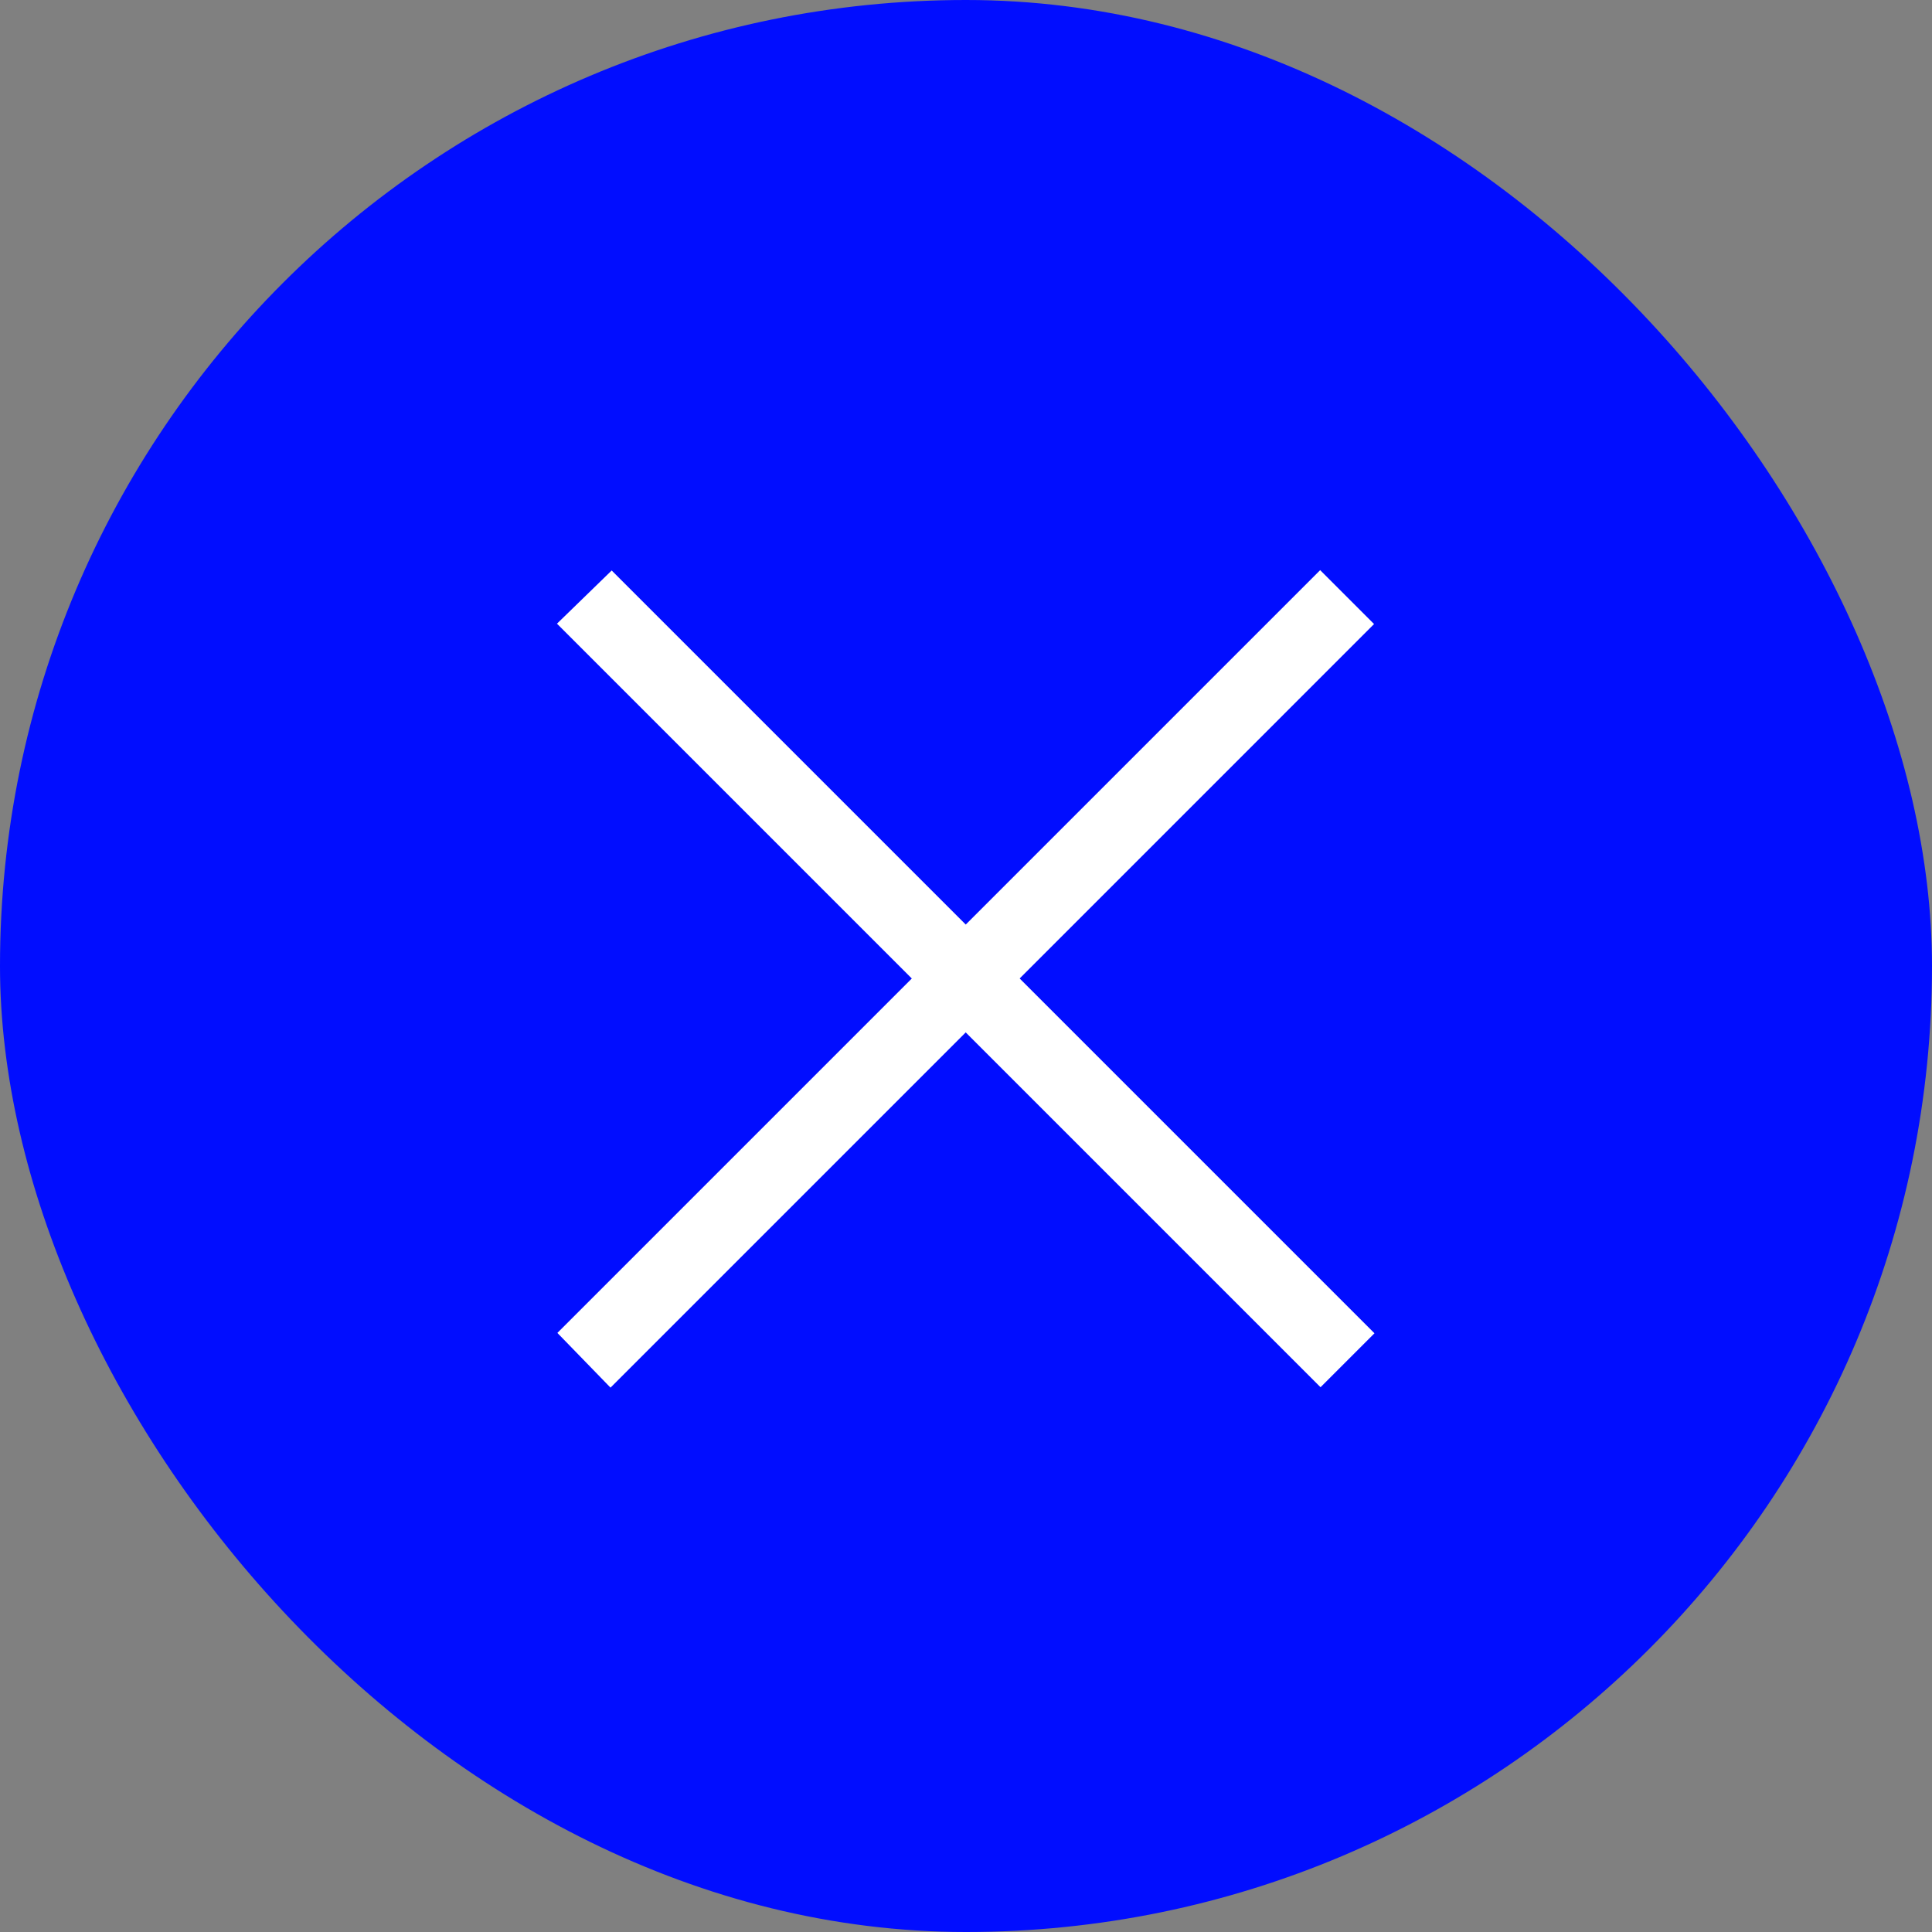
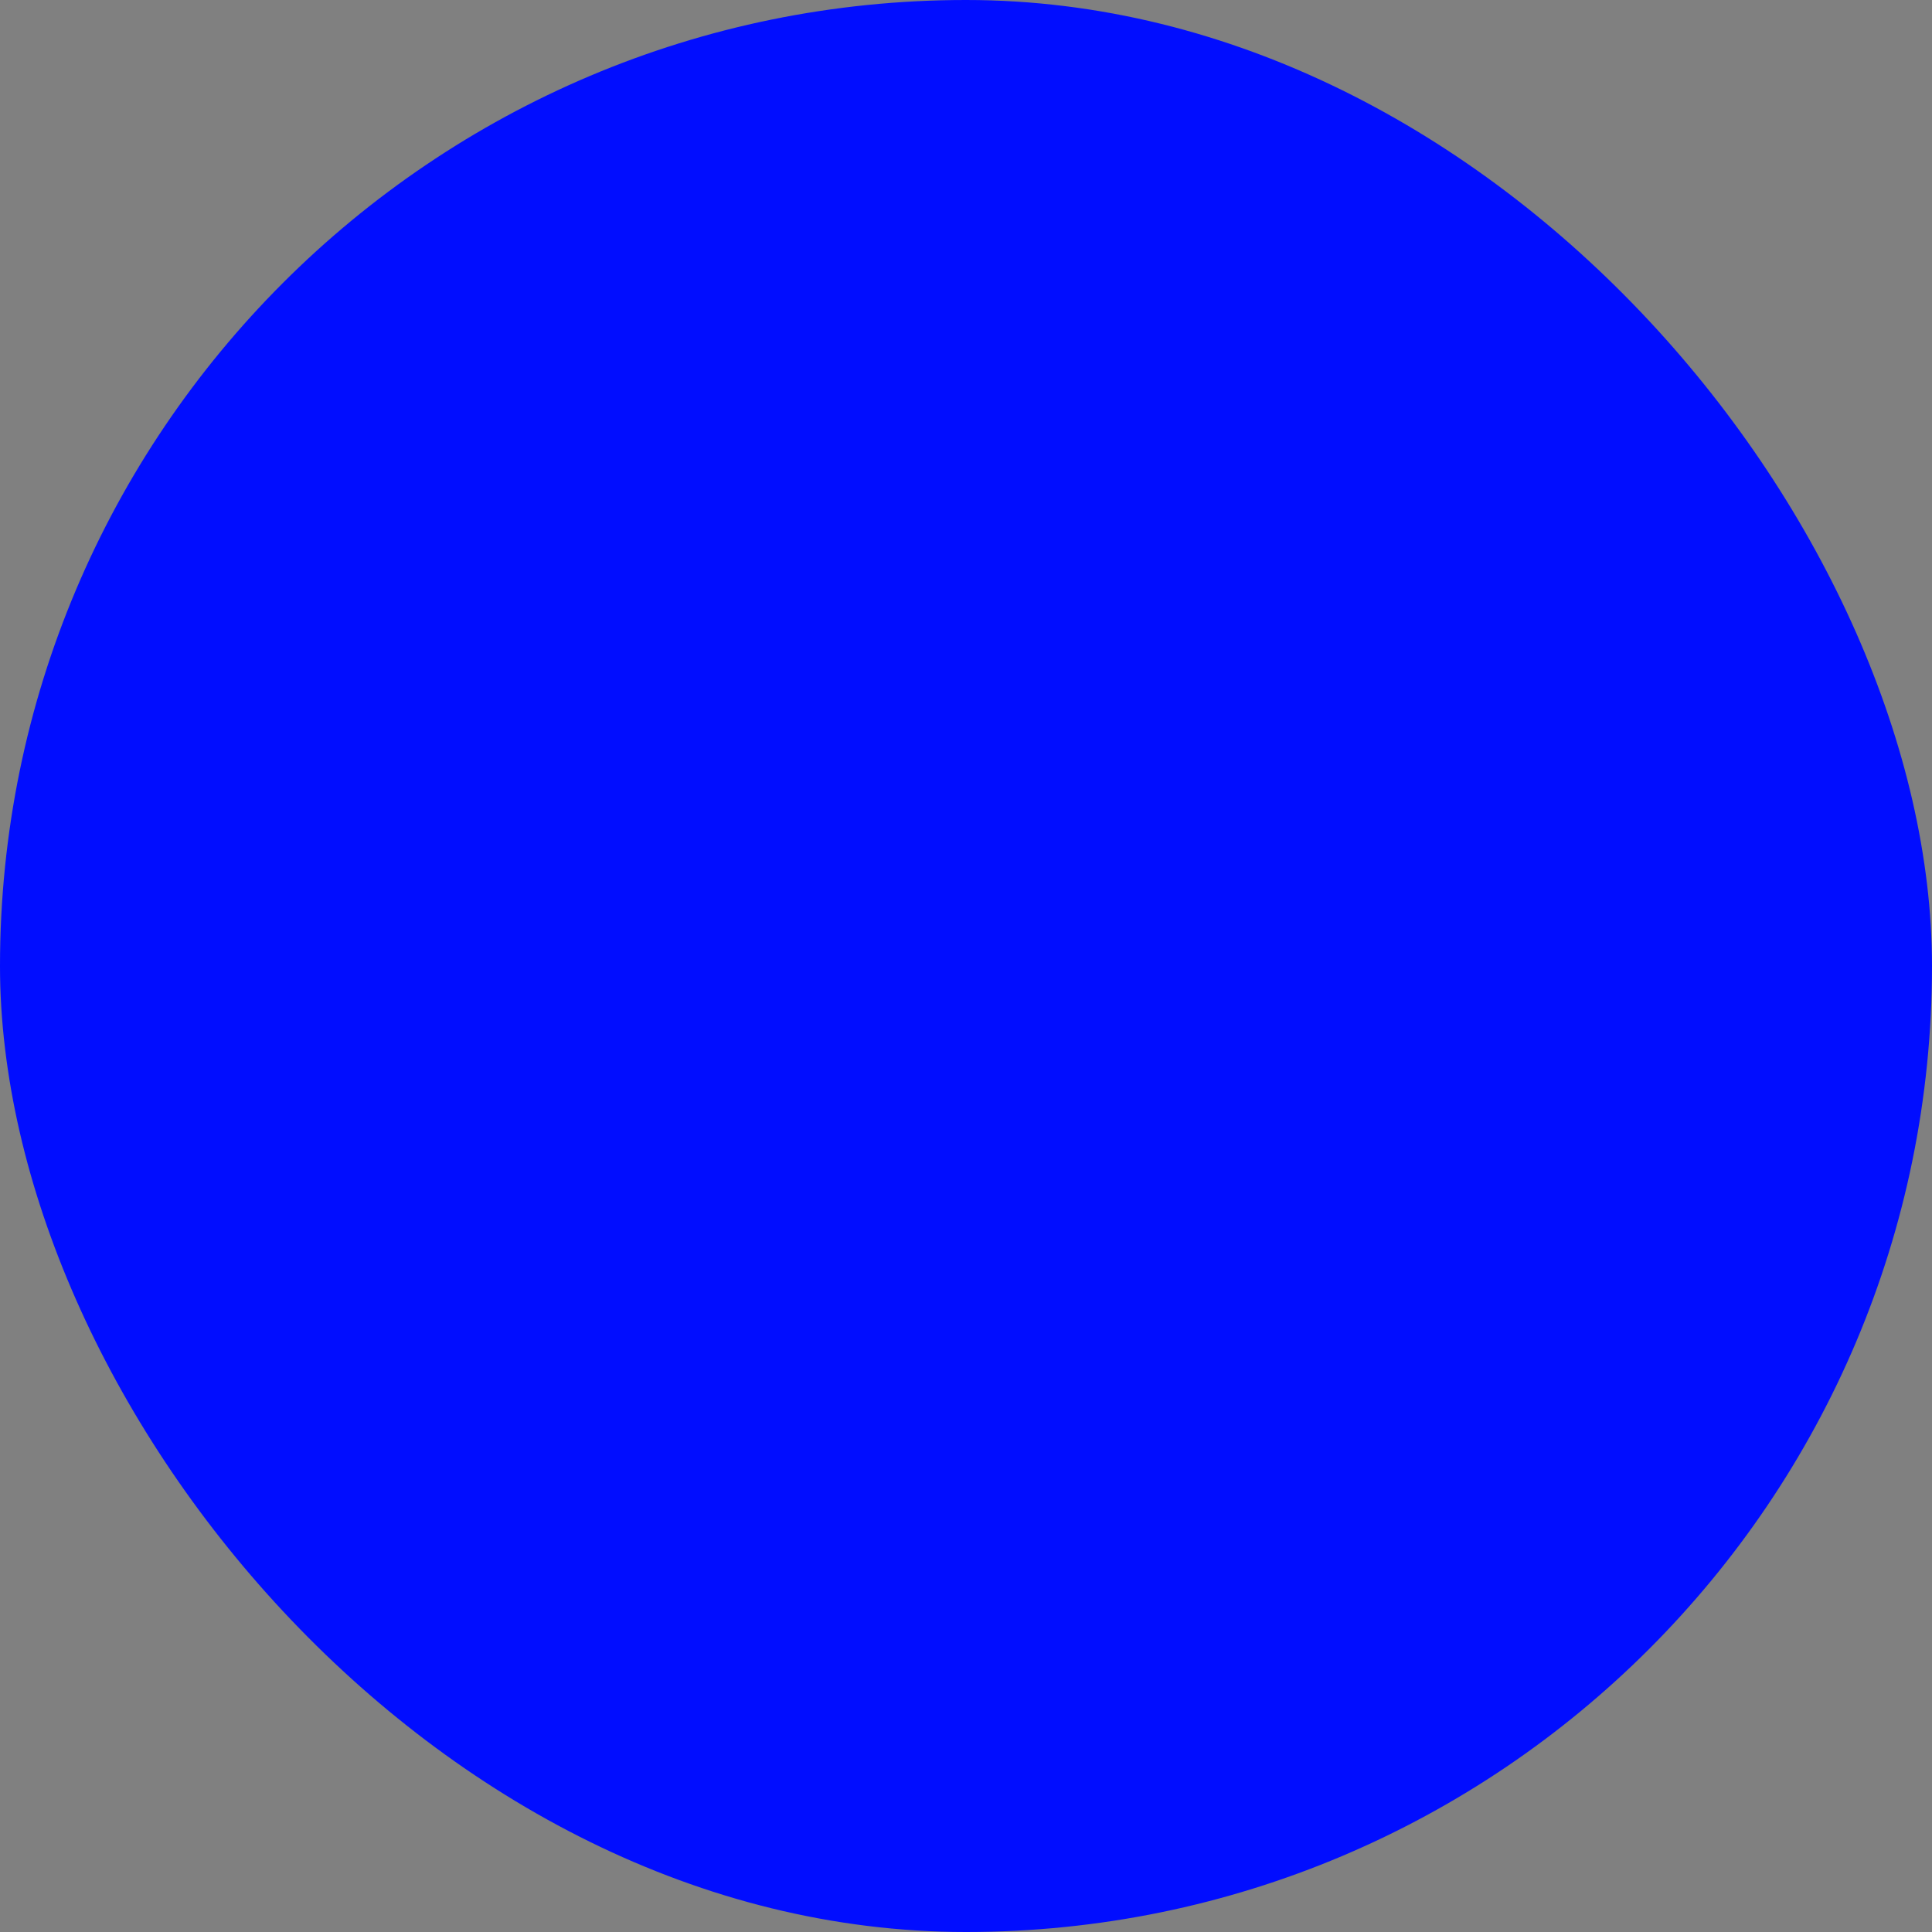
<svg xmlns="http://www.w3.org/2000/svg" width="38" height="38" viewBox="0 0 38 38" fill="none">
  <rect x="0" y="0" width="38" height="38" fill="#808080" stroke="none" />
  <rect width="38" height="38" rx="19" fill="#010DFF" />
-   <path d="M10.963 26.217L25.966 11.214L27.026 12.274L12.008 27.293L10.963 26.217Z" fill="white" />
-   <path d="M12.031 11.221L27.034 26.224L25.973 27.285L10.955 12.267L12.031 11.221Z" fill="white" />
</svg>